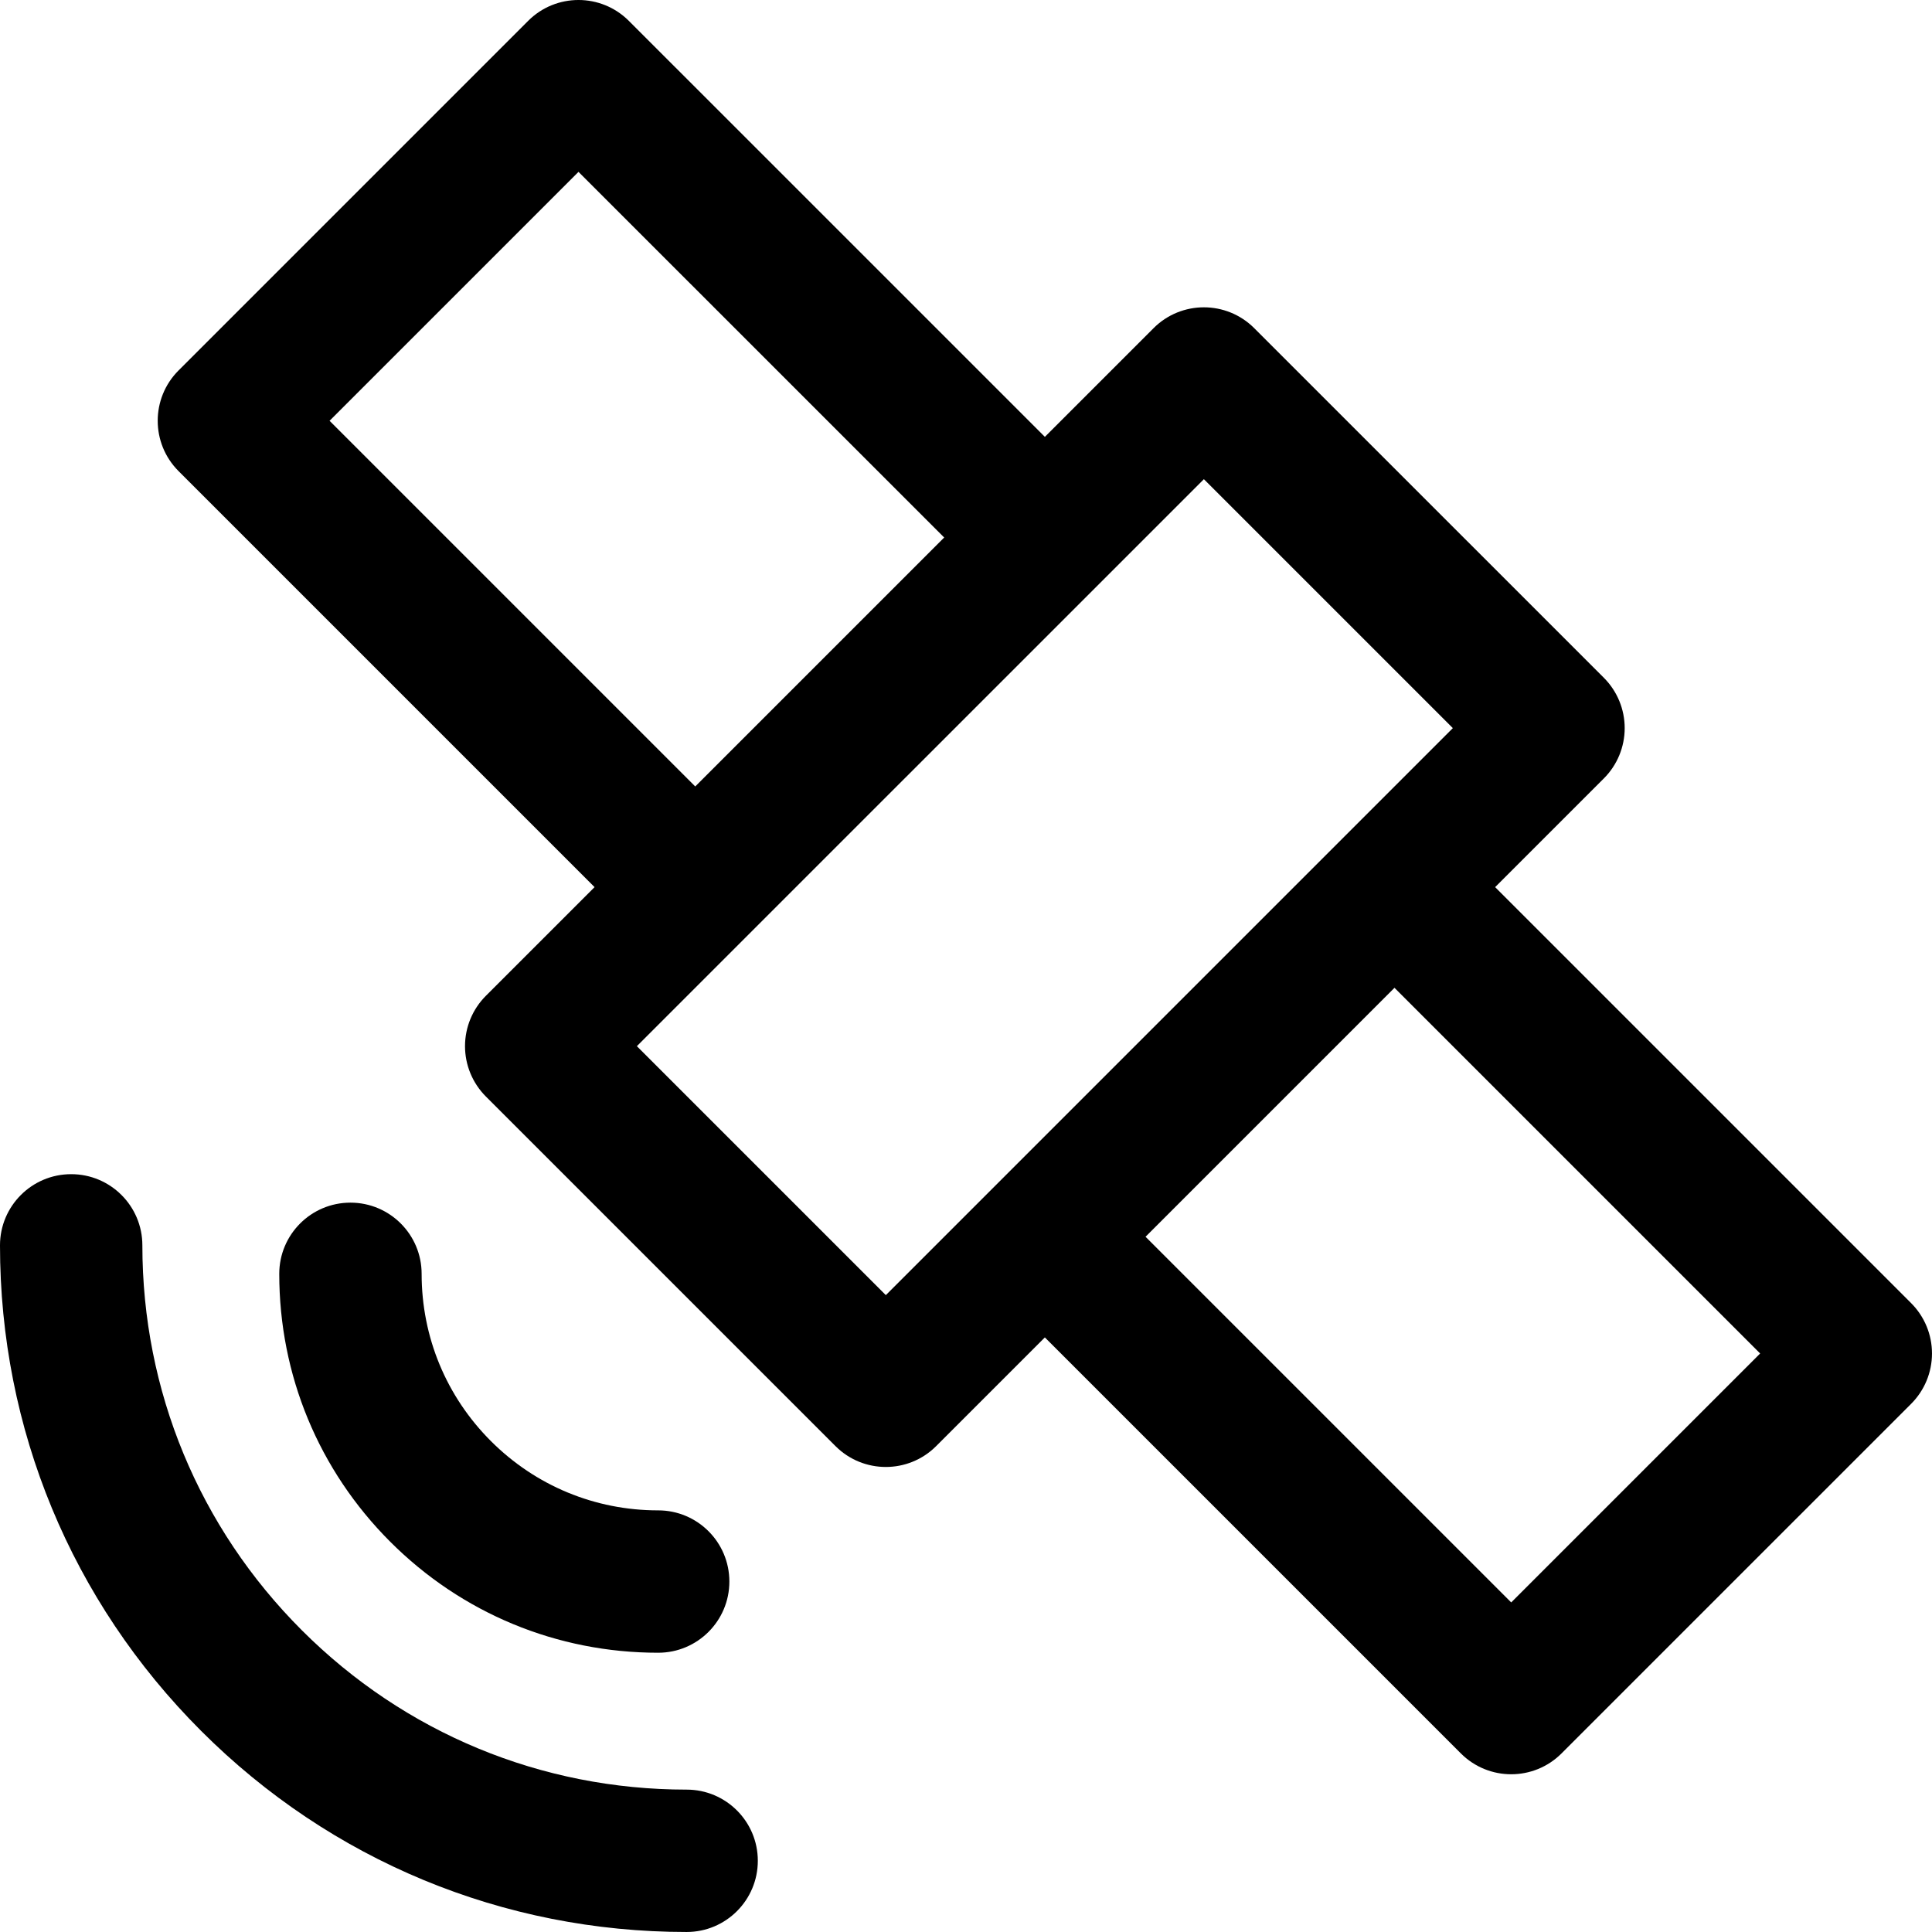
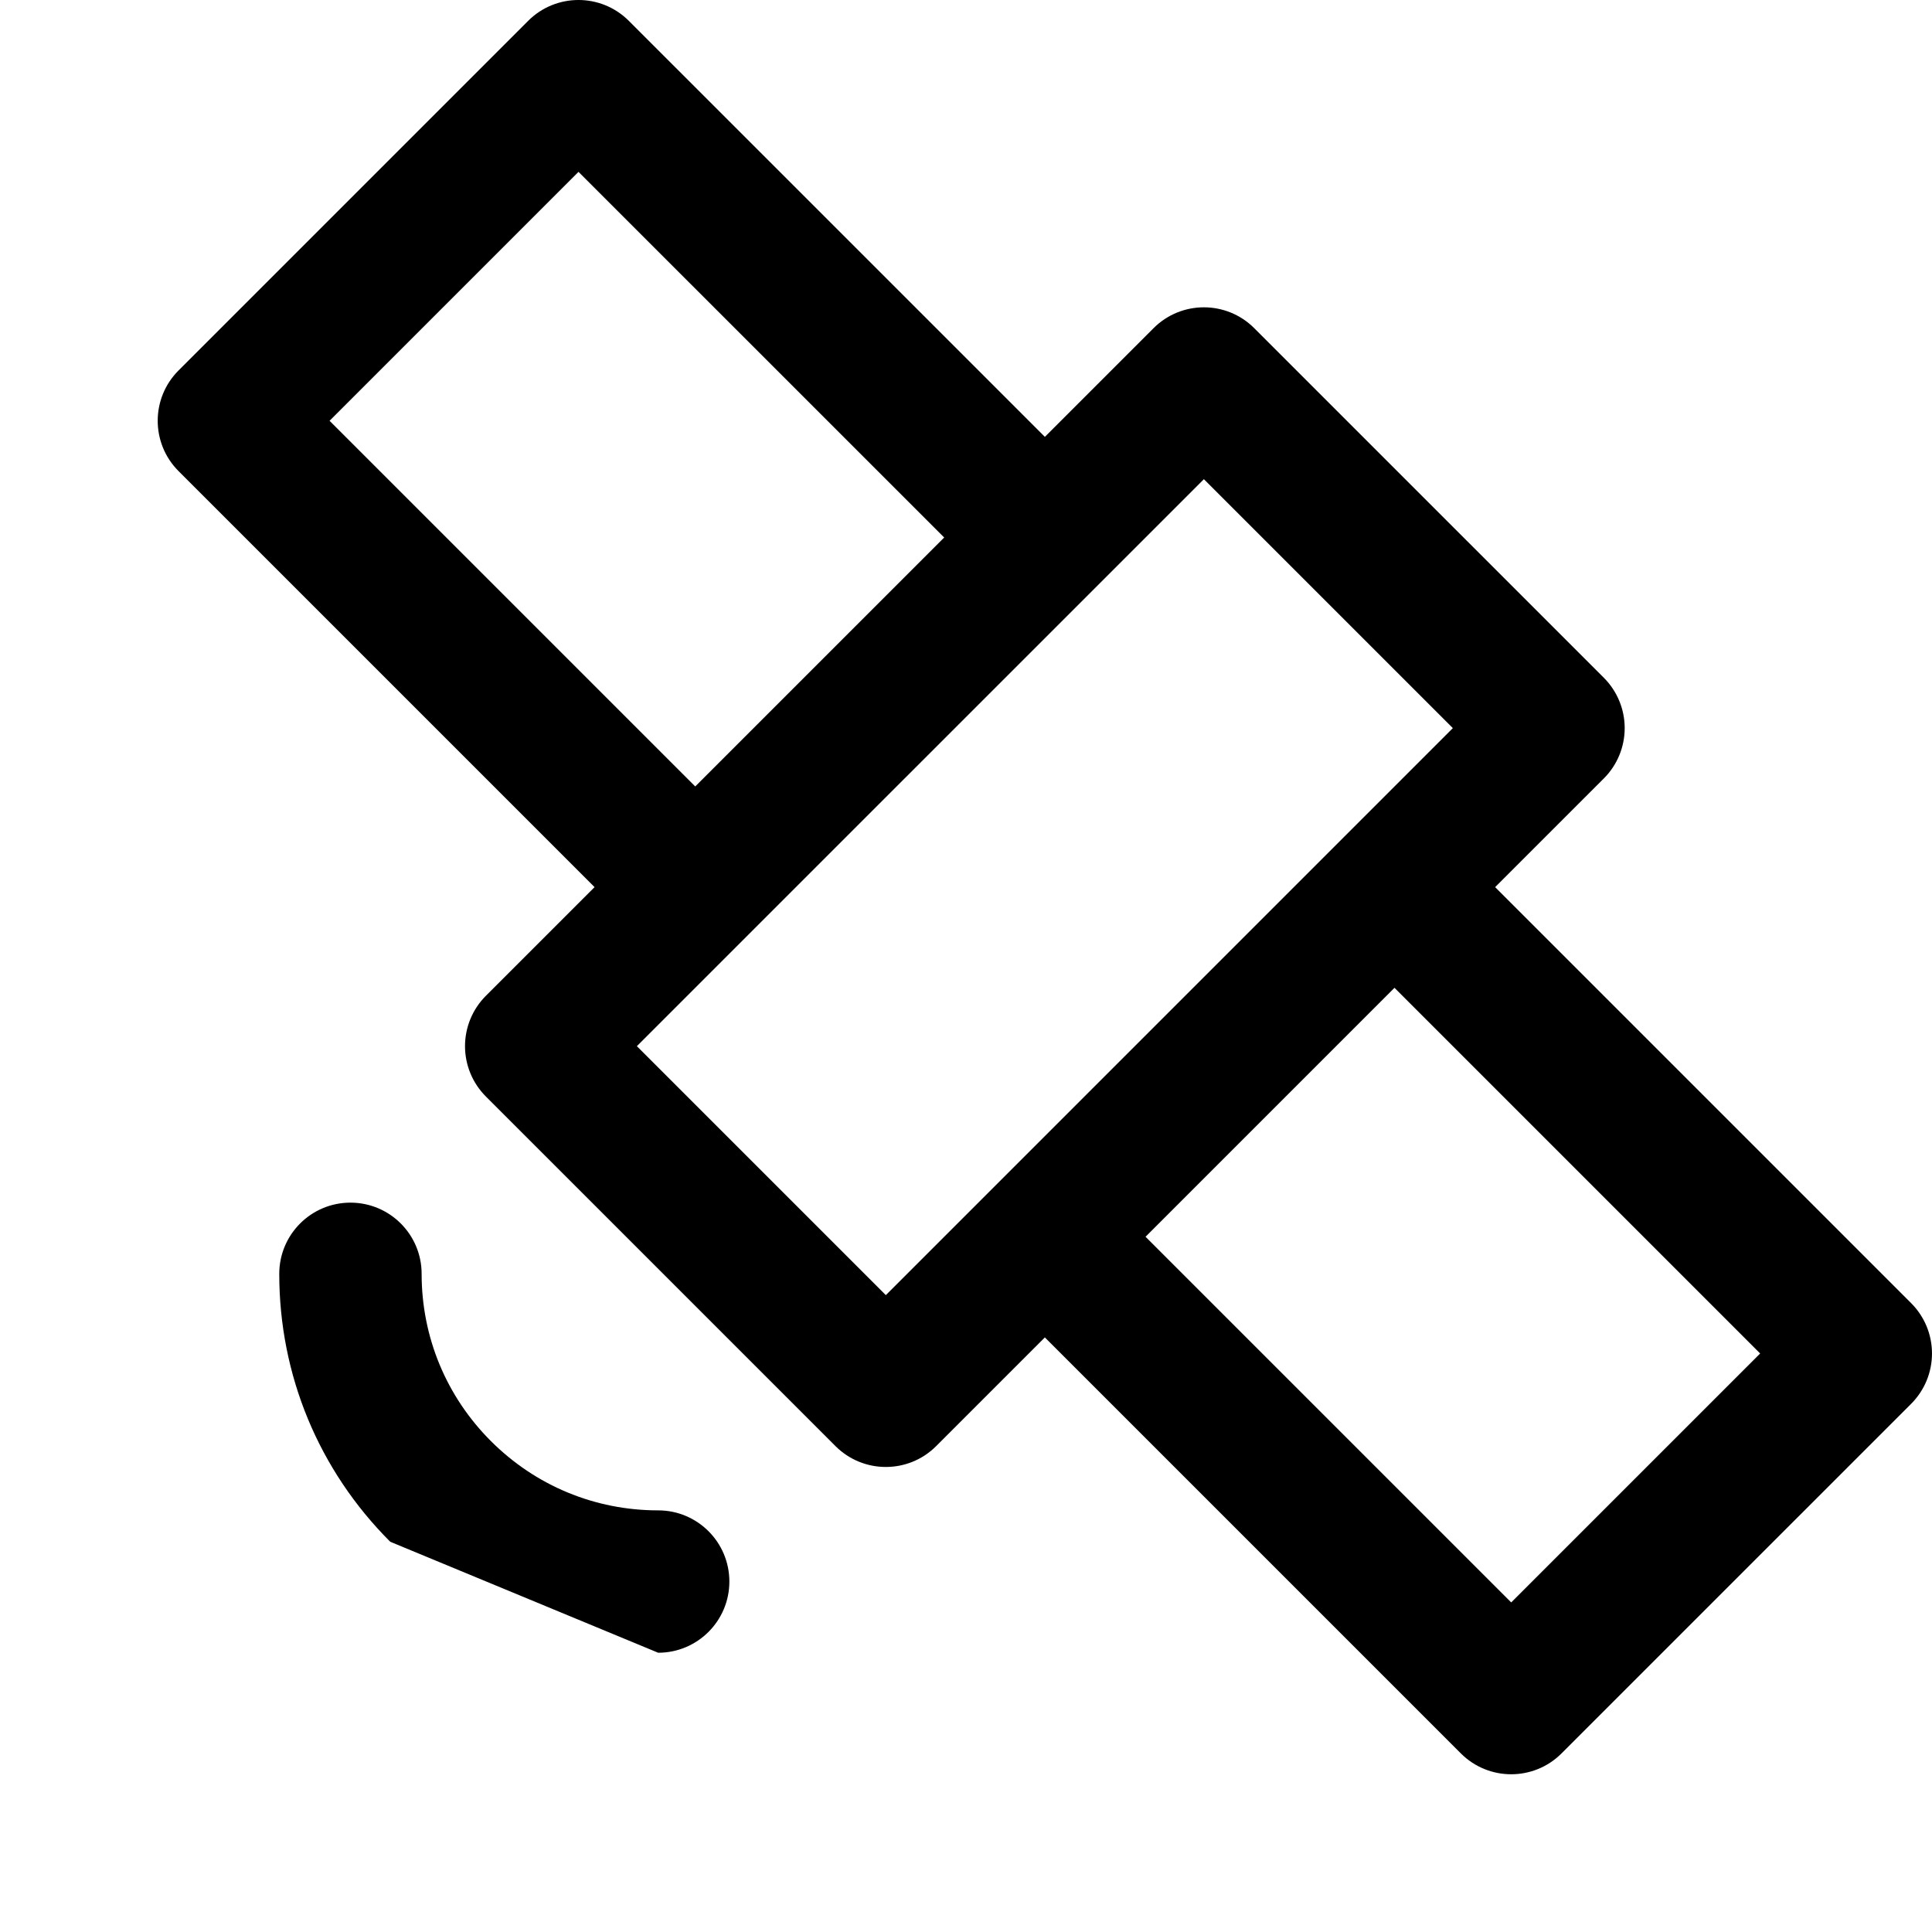
<svg xmlns="http://www.w3.org/2000/svg" fill="#000000" height="800px" width="800px" version="1.1" id="Capa_1" viewBox="0 0 203.556 203.556" xml:space="preserve">
  <g>
    <path d="M201.359,137.3l-43.831-43.831l11.453-11.452c1.407-1.407,2.197-3.314,2.197-5.304c0-1.989-0.79-3.896-2.197-5.304   l-36.835-36.834c-2.929-2.928-7.677-2.928-10.606,0l-11.452,11.452L66.253,2.196c-2.93-2.928-7.678-2.928-10.606,0L18.813,39.03   c-2.929,2.93-2.929,7.678,0,10.607l43.831,43.831l-11.453,11.452c-1.407,1.407-2.197,3.314-2.197,5.304s0.79,3.896,2.197,5.304   l36.837,36.836c1.464,1.464,3.384,2.196,5.303,2.196c1.919,0,3.839-0.732,5.303-2.196l11.453-11.453l43.83,43.83   c1.465,1.464,3.384,2.196,5.303,2.196c1.919,0,3.839-0.732,5.303-2.196l36.835-36.834c1.407-1.407,2.197-3.314,2.197-5.304   C203.556,140.614,202.766,138.707,201.359,137.3z M34.723,44.334L60.95,18.107l38.53,38.526L82.314,73.799l-9.063,9.063   L34.723,44.334z M93.331,136.454l-26.23-26.229l11.448-11.447c0.002-0.002,0.003-0.003,0.005-0.005l12.443-12.443l35.845-35.844   l26.229,26.228l-11.446,11.446c-0.003,0.003-0.005,0.005-0.007,0.007l-18.417,18.418L93.331,136.454z M159.221,168.831   l-38.527-38.526l26.229-26.229l38.527,38.527L159.221,168.831z" />
-     <path d="M72.344,188.555c-15.317,0.001-29.717-5.964-40.548-16.795C20.965,160.929,15,146.528,15,131.211   c0-4.143-3.358-7.5-7.5-7.5c-4.143,0-7.5,3.358-7.5,7.5c0,19.324,7.526,37.491,21.189,51.155   c13.663,13.664,31.829,21.189,51.152,21.189c0.001,0,0.002,0,0.004,0c4.142,0,7.499-3.358,7.499-7.5   C79.845,191.912,76.486,188.555,72.344,188.555z" />
-     <path d="M69.346,174.133c4.142,0,7.5-3.357,7.5-7.5c0-4.143-3.358-7.5-7.5-7.5c-6.658,0-12.916-2.593-17.624-7.3   c-4.707-4.707-7.299-10.965-7.299-17.622c0-4.142-3.357-7.5-7.5-7.5h0c-4.142,0-7.5,3.358-7.5,7.5   c-0.001,10.663,4.152,20.688,11.693,28.229C48.656,169.981,58.682,174.133,69.346,174.133z" />
+     <path d="M69.346,174.133c4.142,0,7.5-3.357,7.5-7.5c0-4.143-3.358-7.5-7.5-7.5c-6.658,0-12.916-2.593-17.624-7.3   c-4.707-4.707-7.299-10.965-7.299-17.622c0-4.142-3.357-7.5-7.5-7.5h0c-4.142,0-7.5,3.358-7.5,7.5   c-0.001,10.663,4.152,20.688,11.693,28.229z" />
  </g>
</svg>